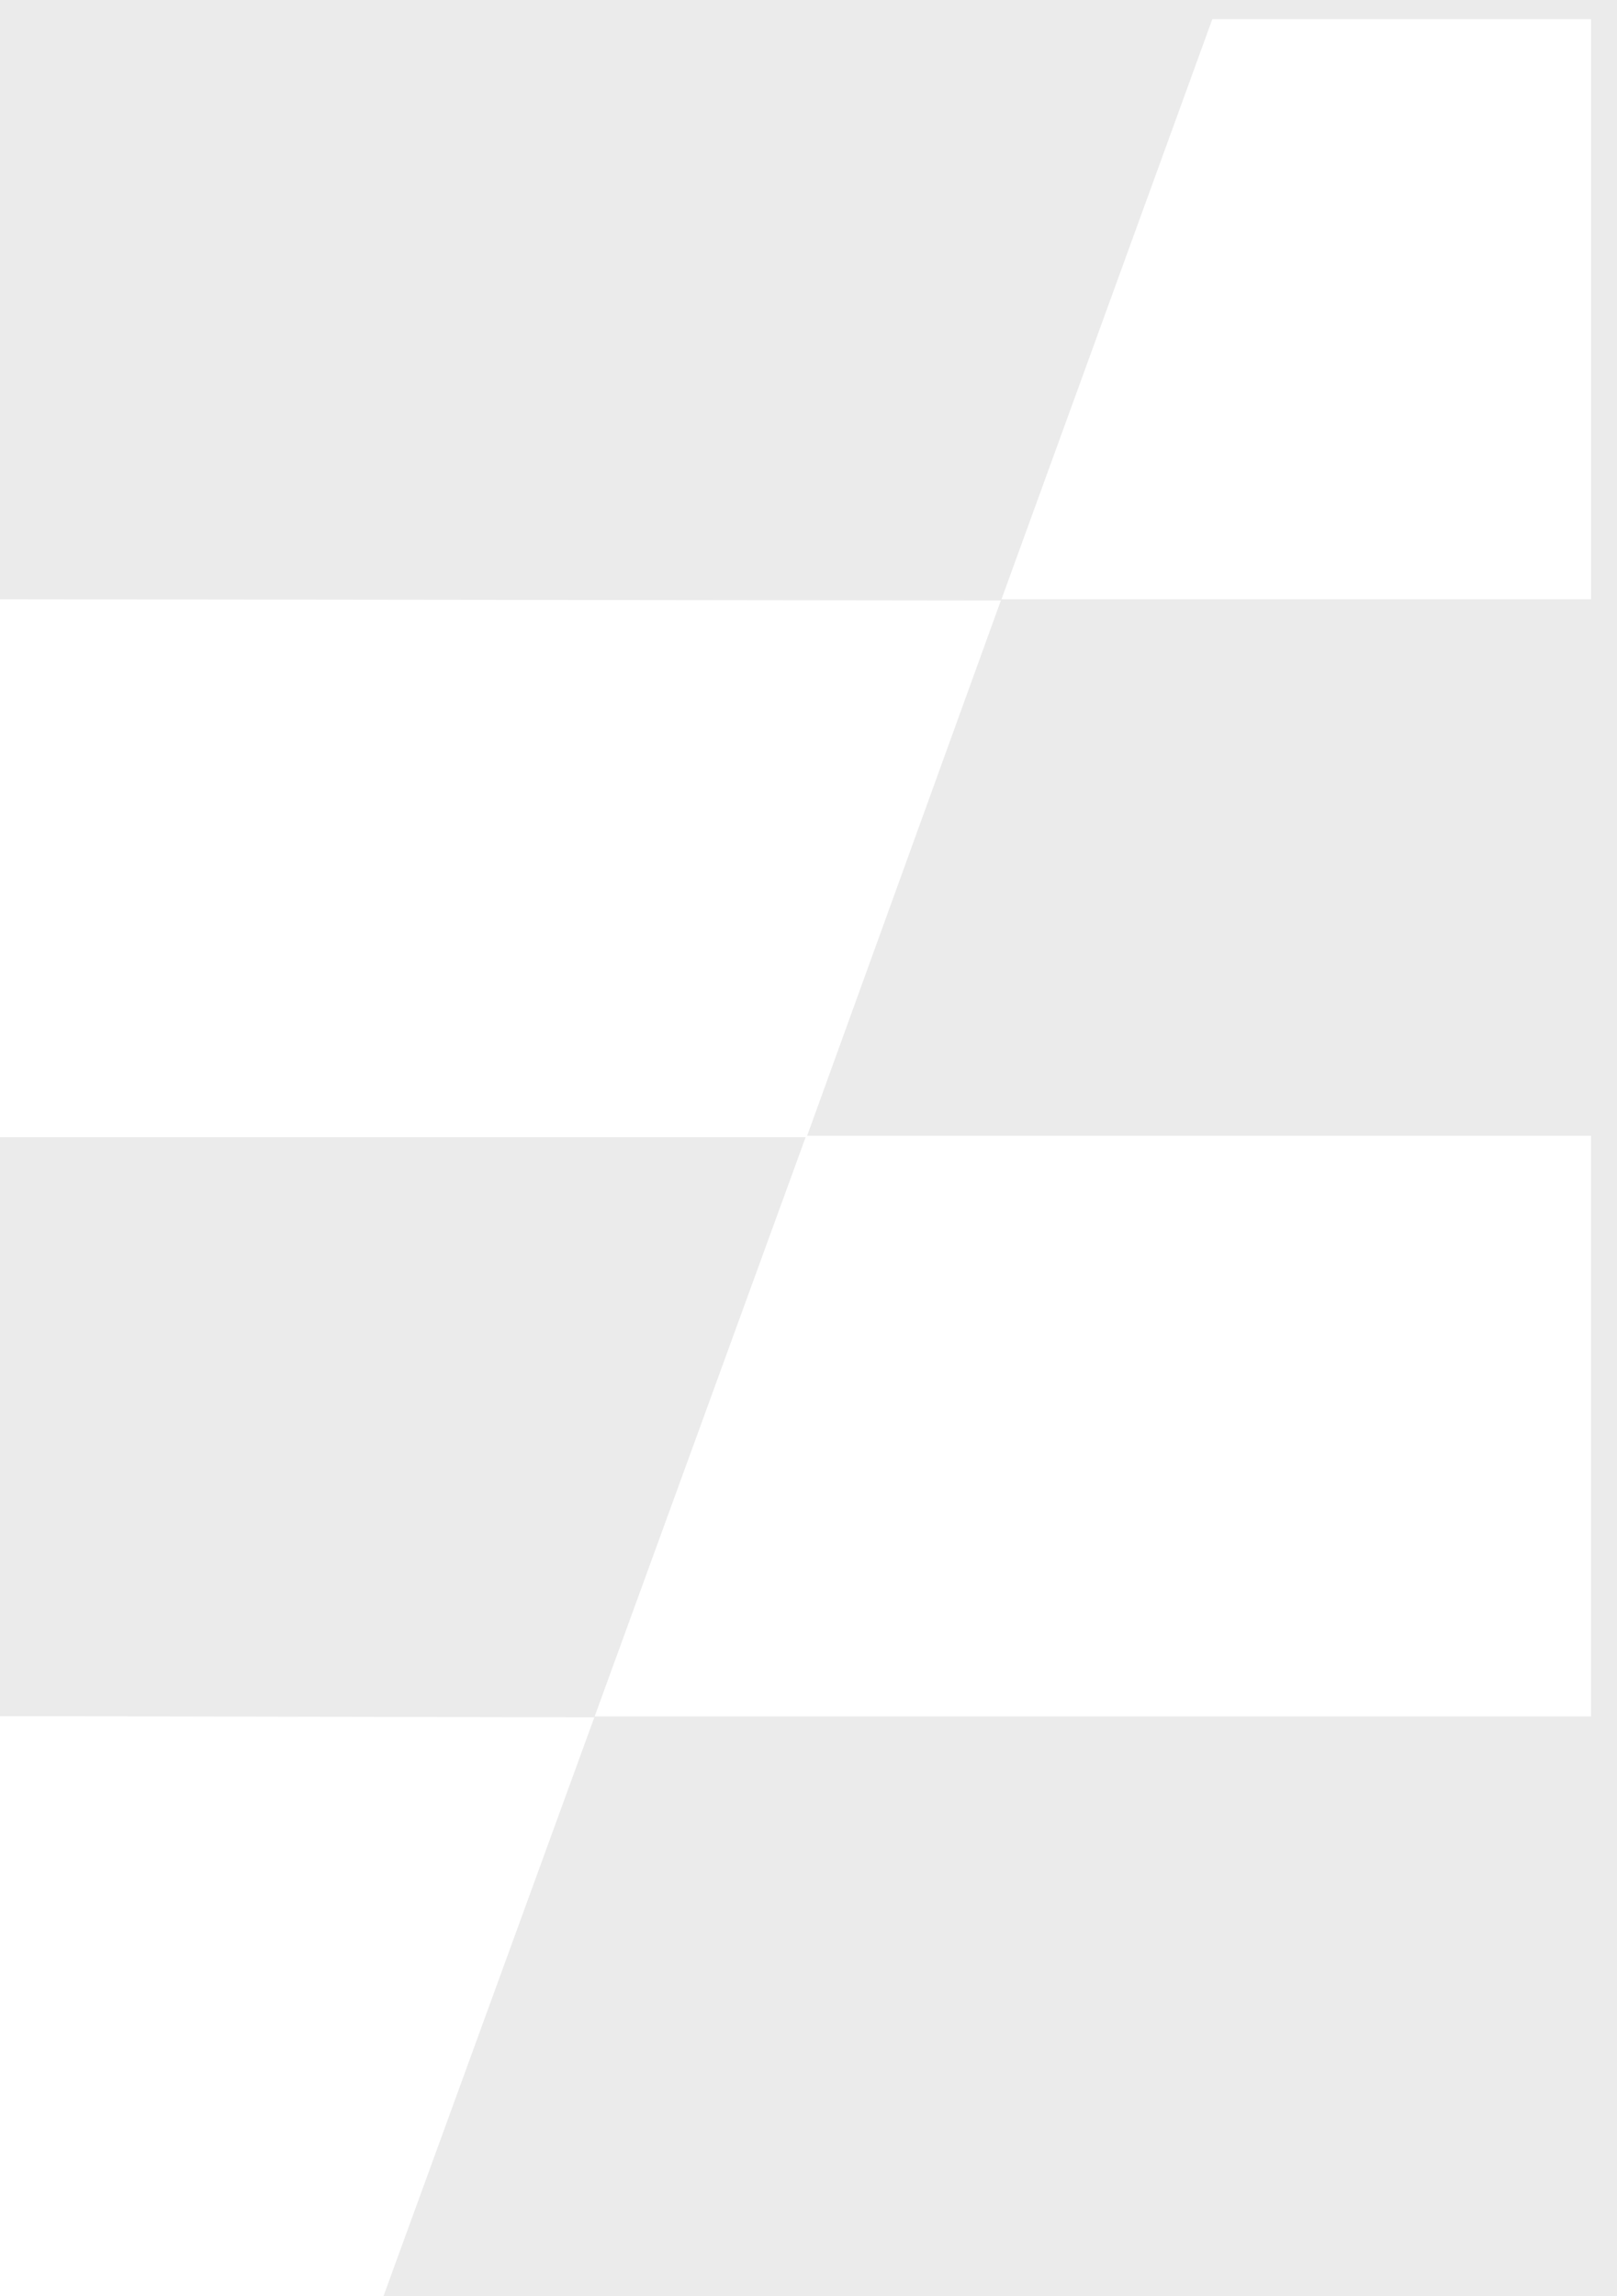
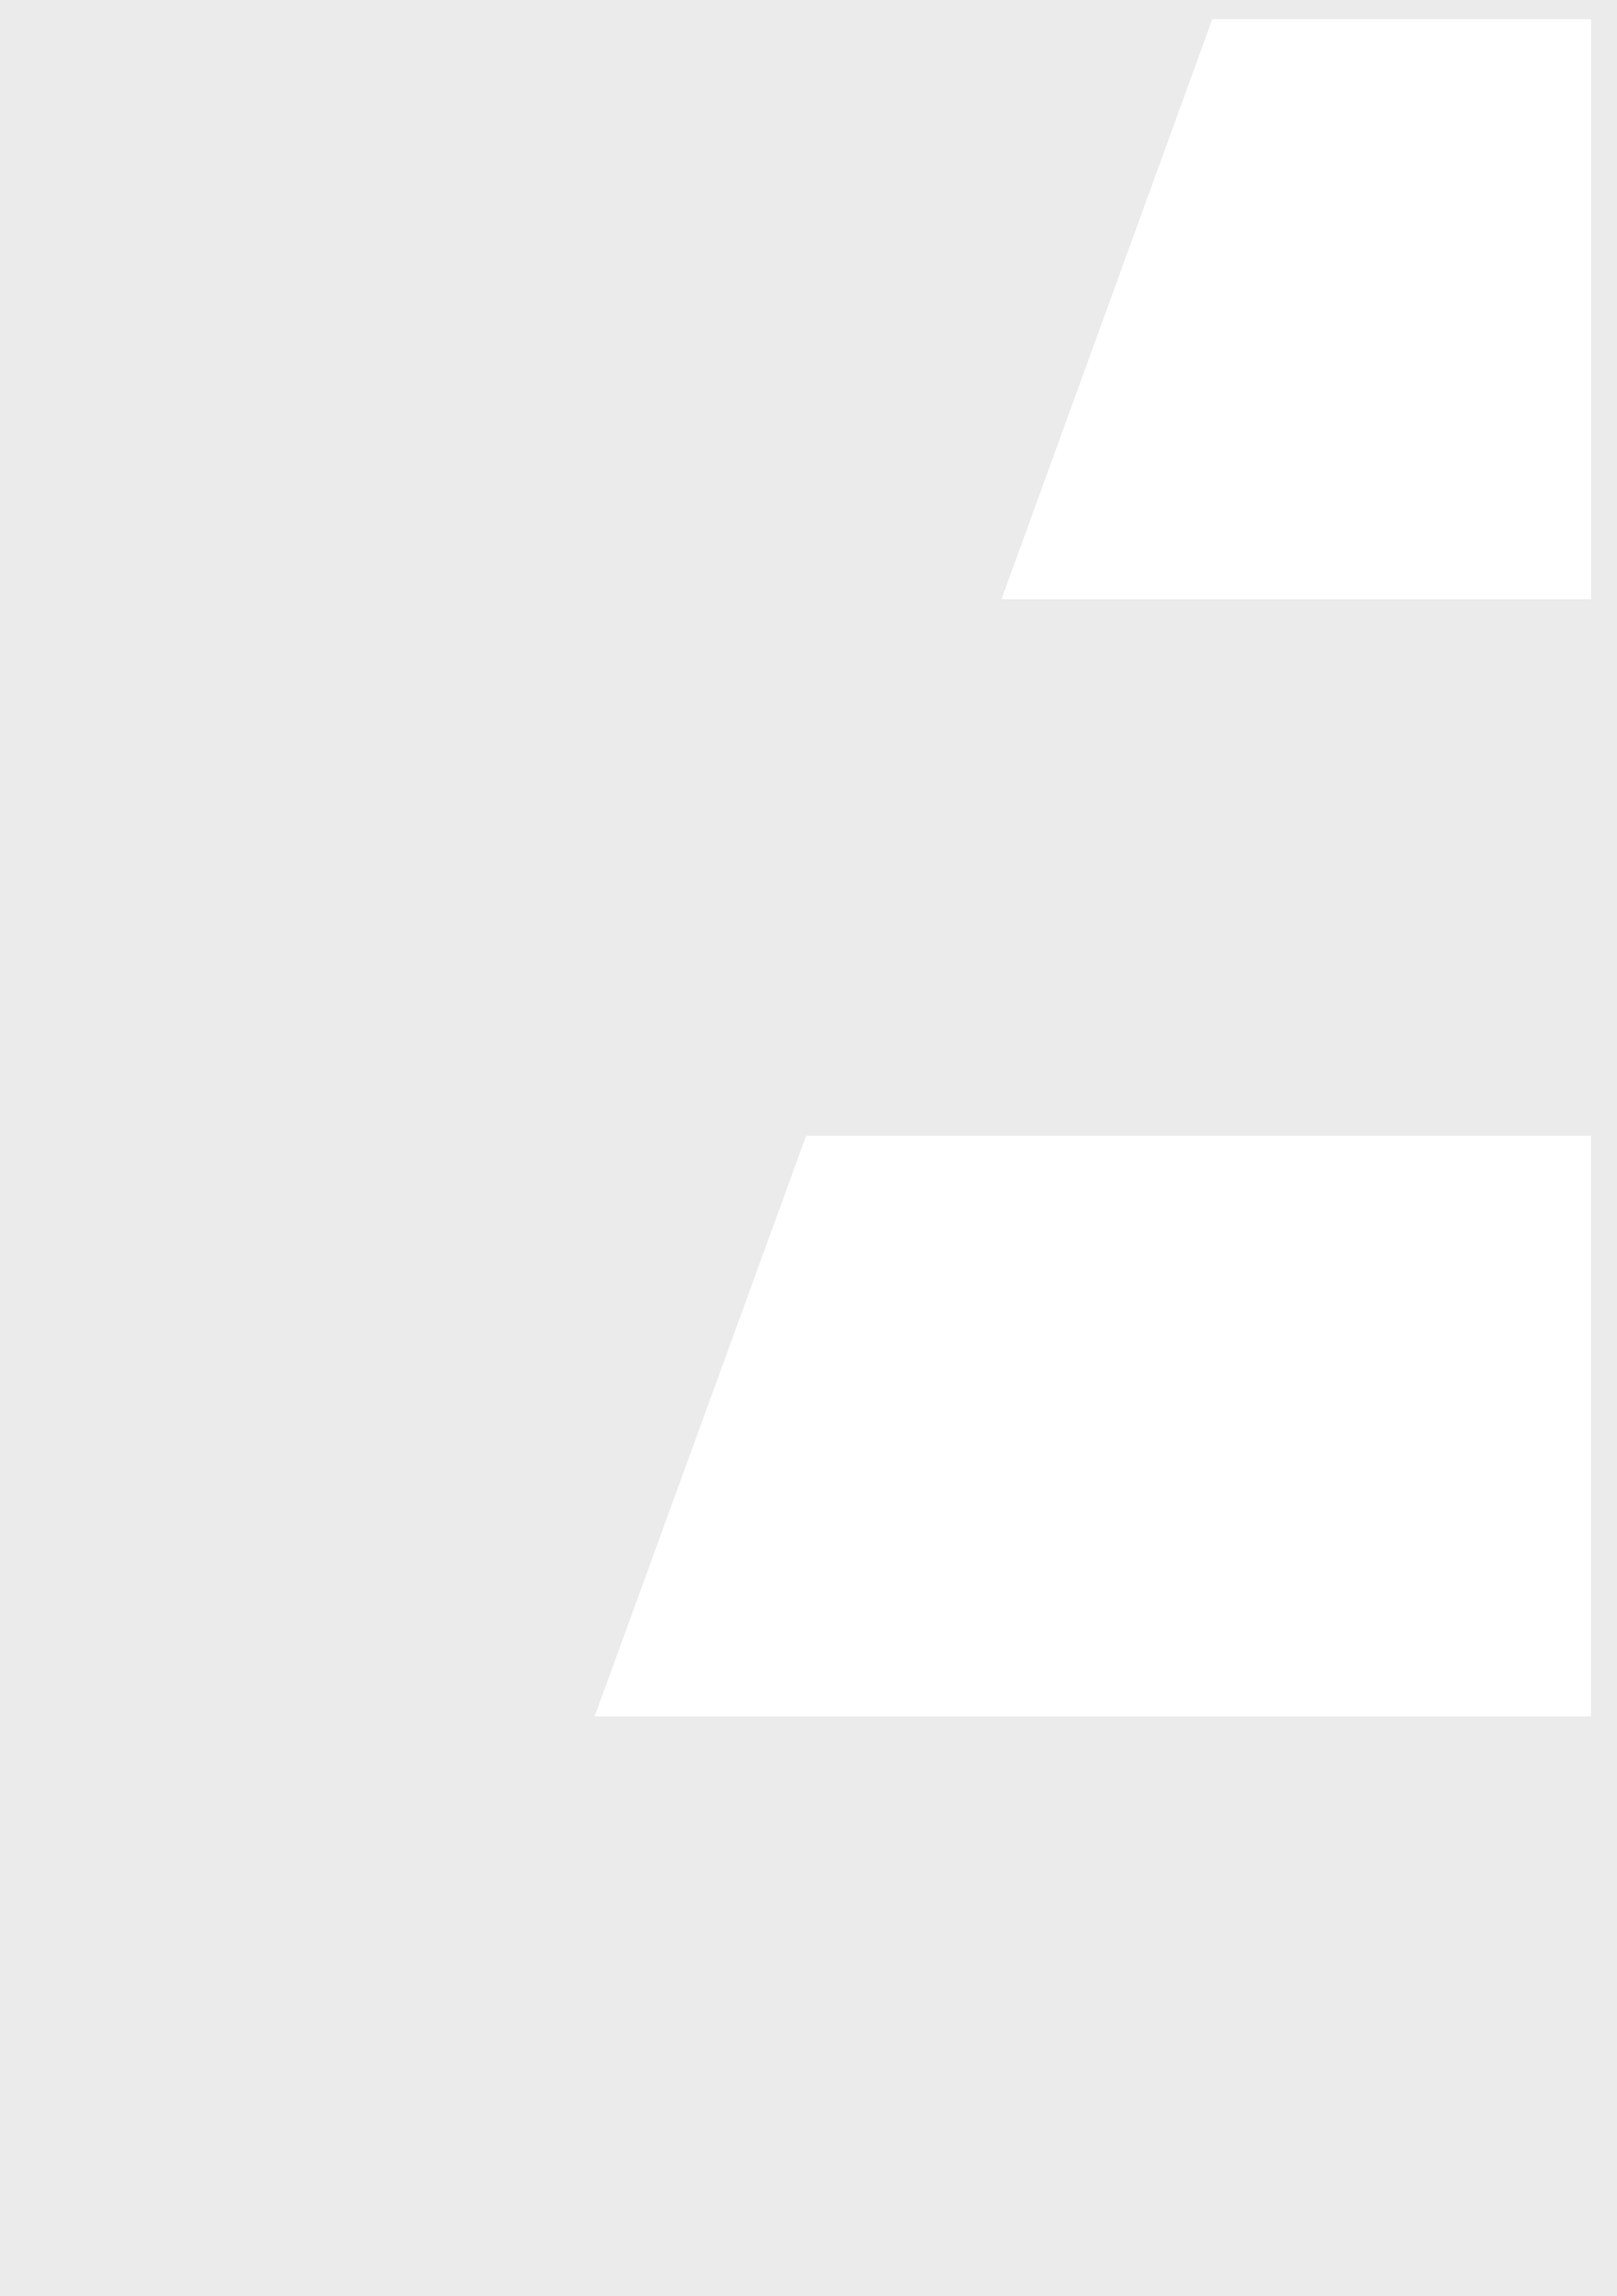
<svg xmlns="http://www.w3.org/2000/svg" width="31" height="44" opacity="0.1" viewBox="0 0 31 44" fill="none">
  <rect x="0" y="0" width="31" height="44" fill="#333333" stroke="none" />
-   <path d="M0 44H7.351L11.394 32.907L0 32.884V44Z" fill="white" />
  <path d="M15.455 21.763L11.4 32.89H30.502V21.763H15.455Z" fill="white" />
-   <path d="M0 11.483V21.79H15.464L19.188 11.506L0 11.483Z" fill="white" />
  <path d="M23.242 0.367L19.2 11.482L30.503 11.483V0.367H23.242Z" fill="white" />
</svg>